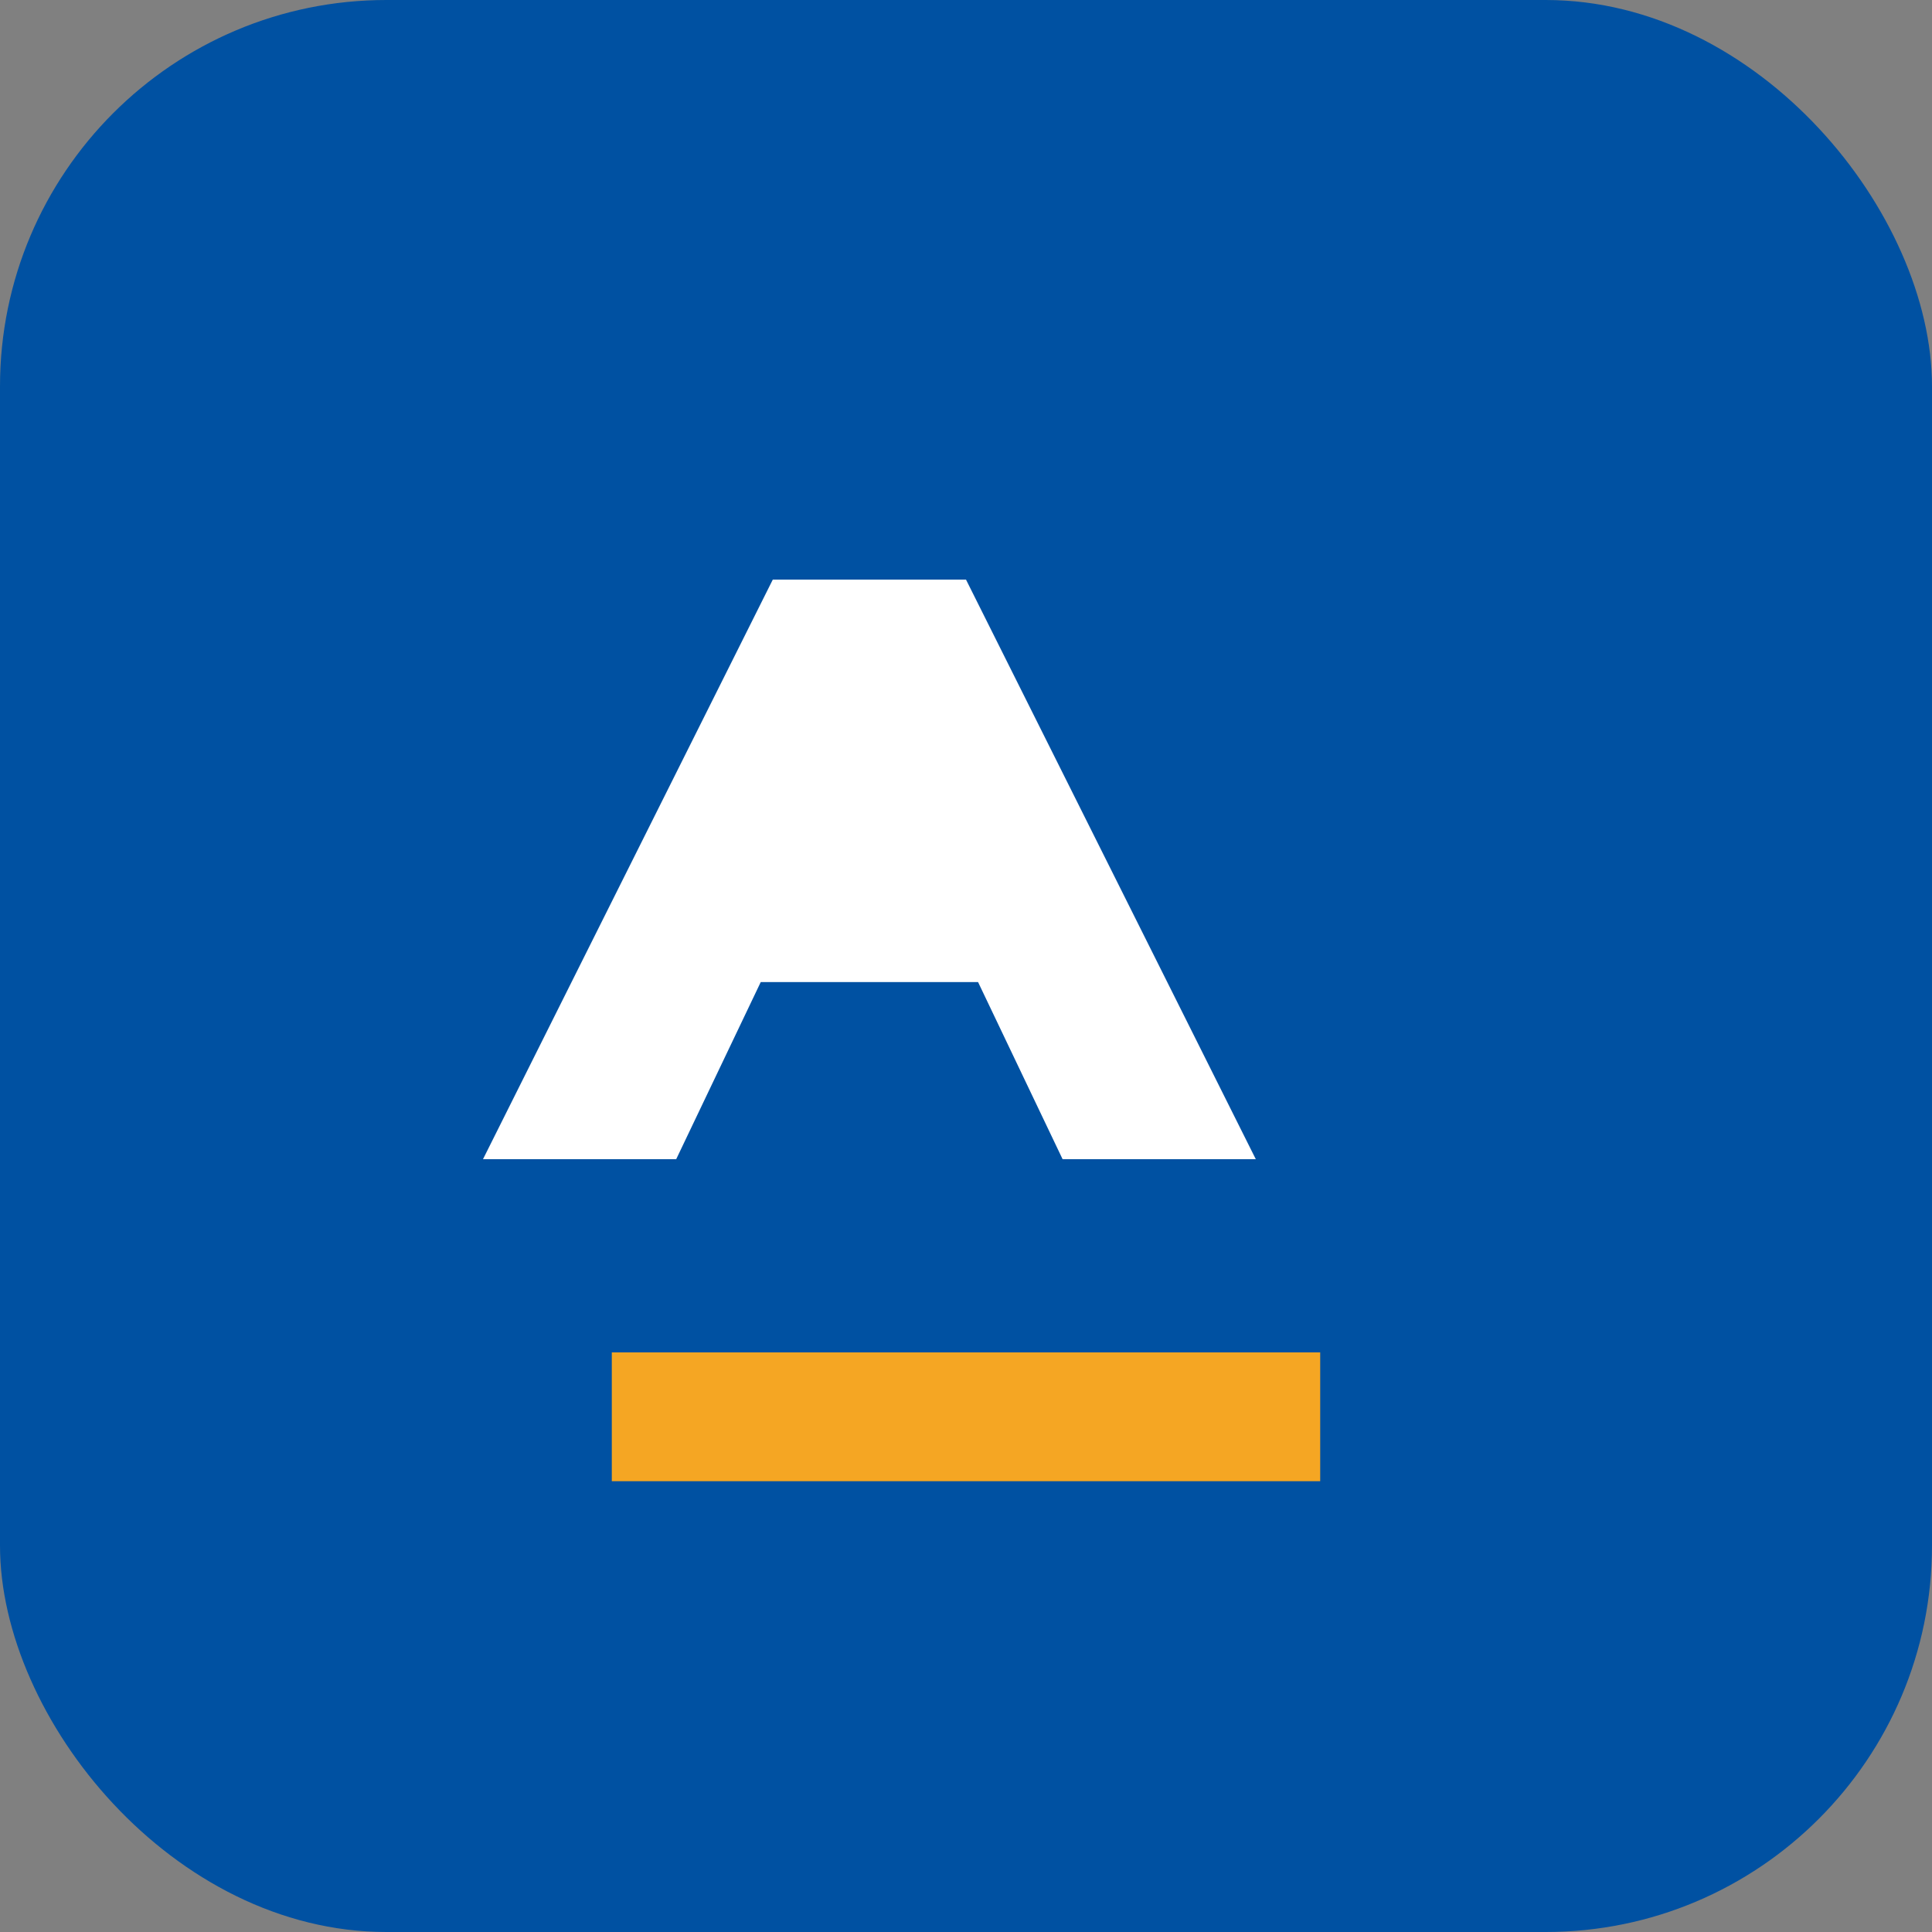
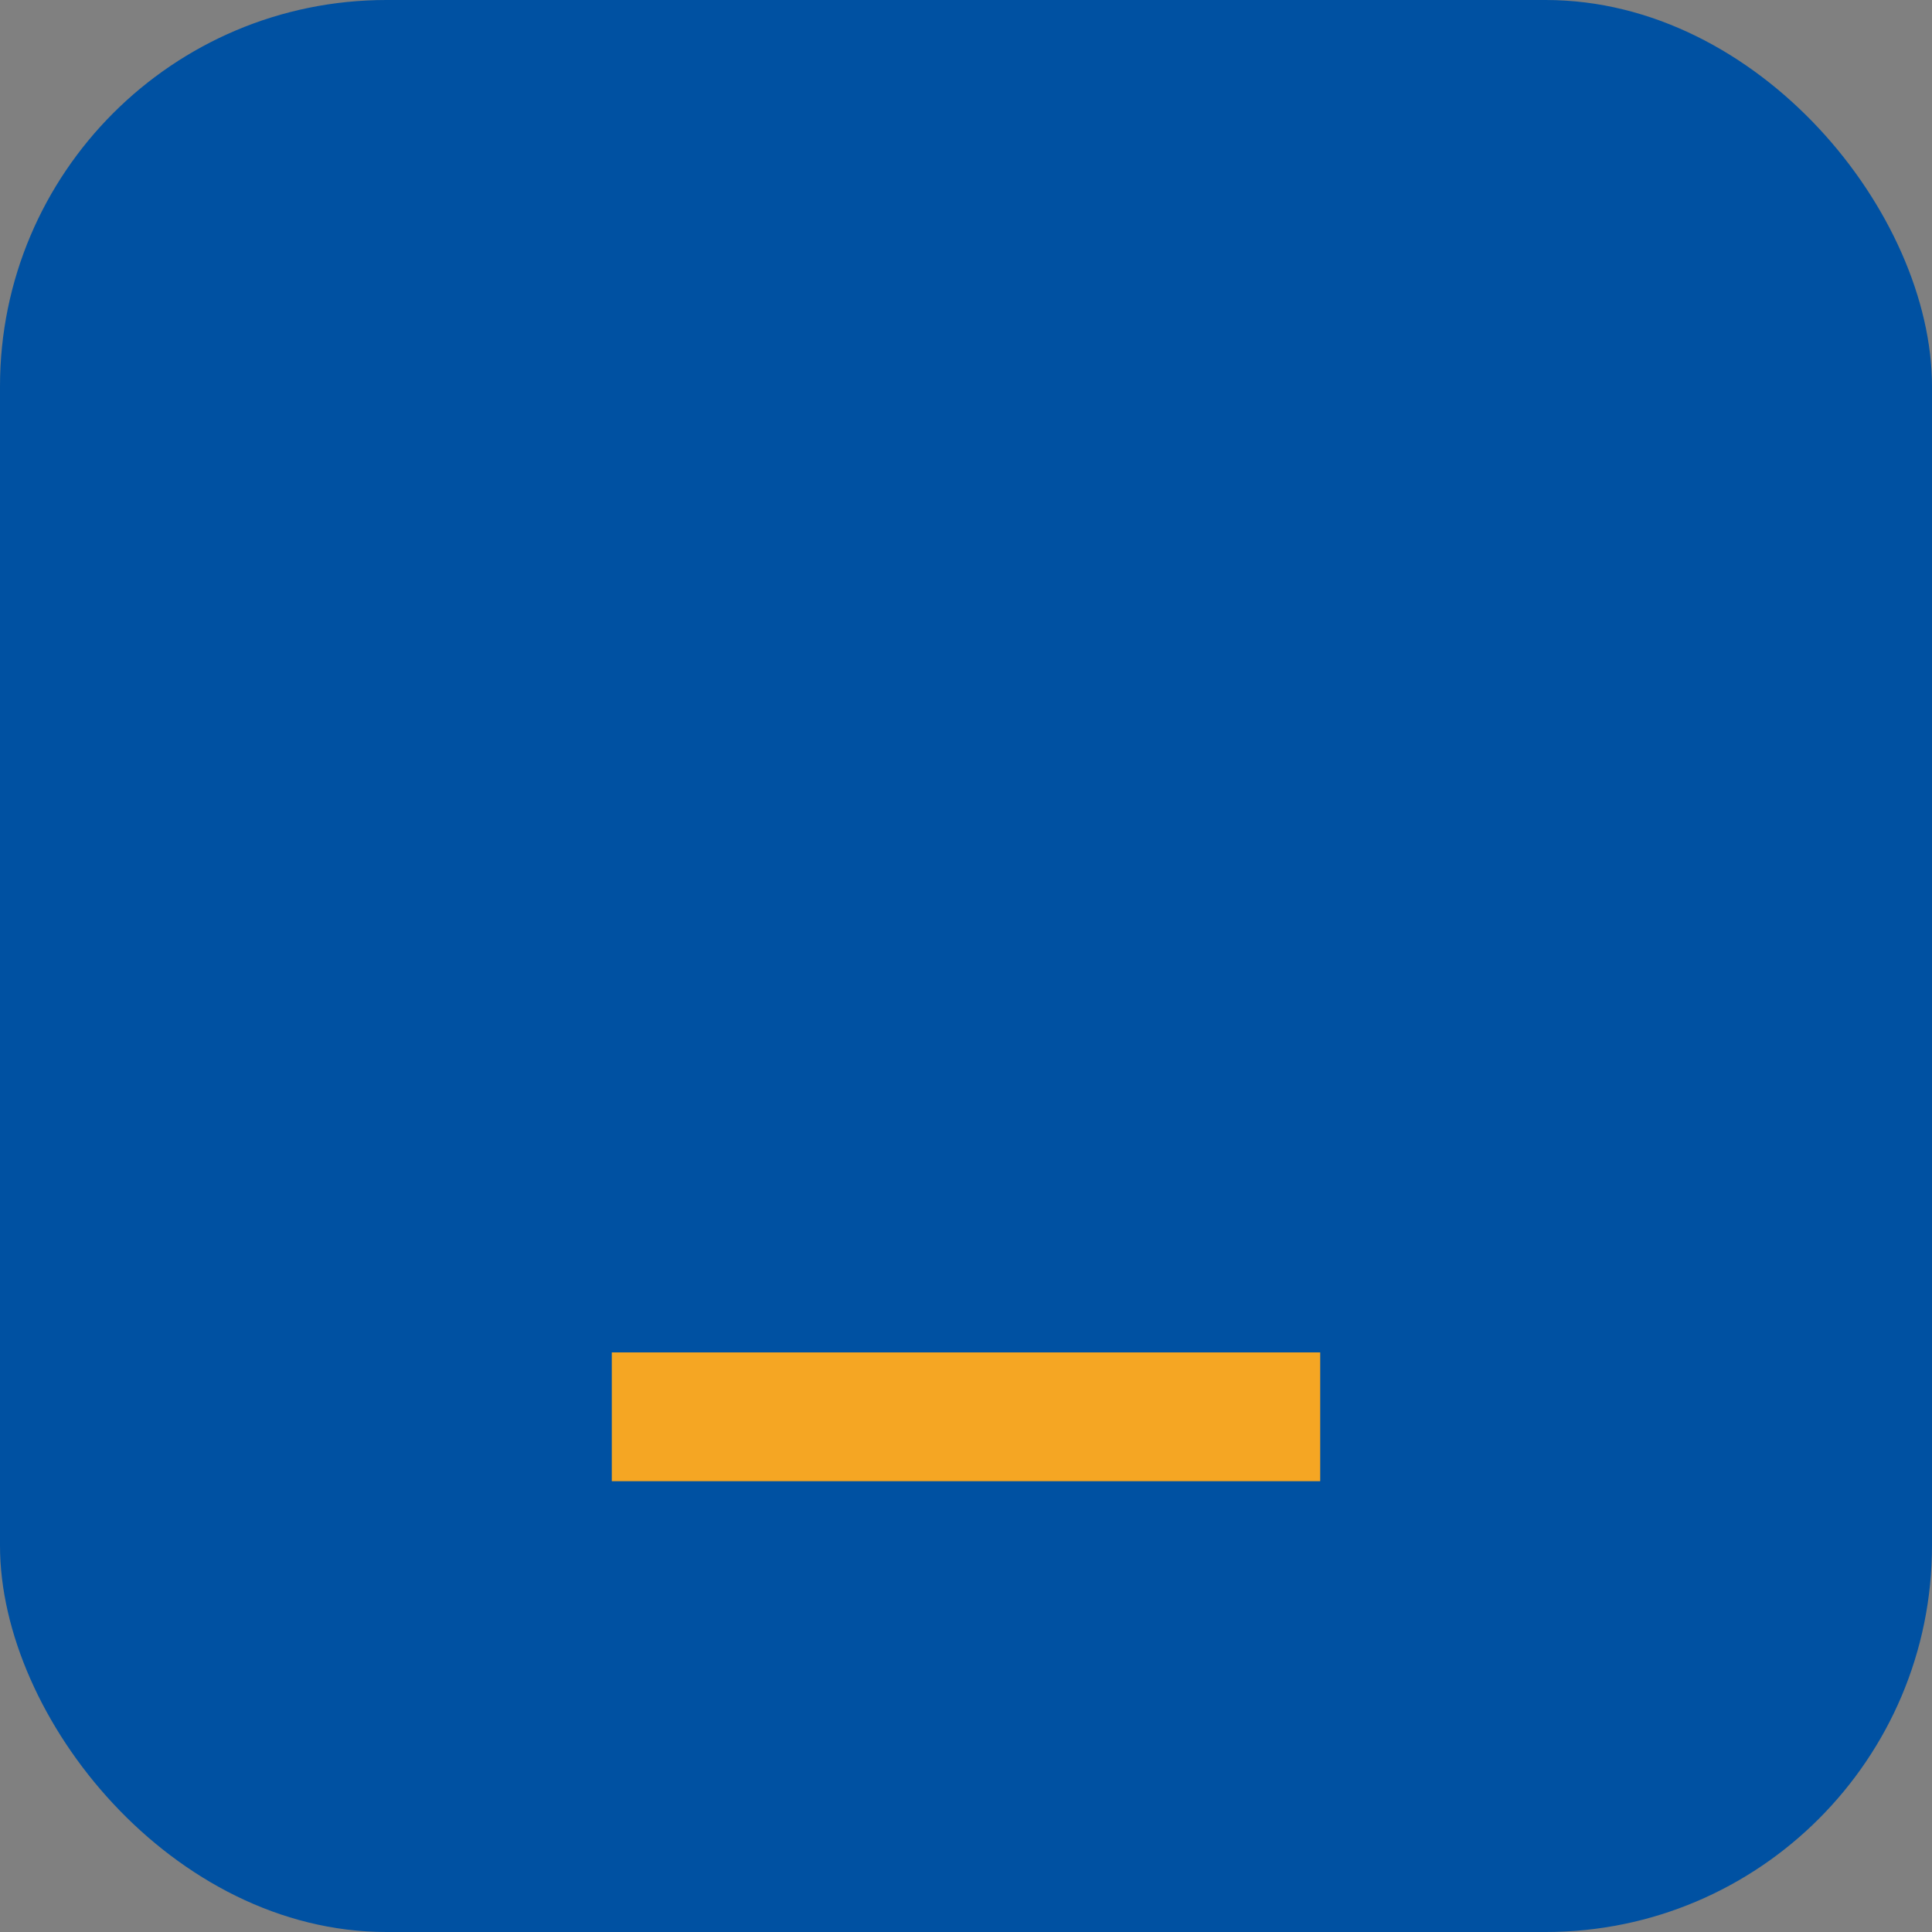
<svg xmlns="http://www.w3.org/2000/svg" width="120" height="120" viewBox="0 0 120 120" fill="none">
  <rect x="0" y="0" width="120" height="120" fill="#808080" stroke="none" />
  <rect width="120" height="120" rx="24" fill="#0051A2" />
-   <path d="M30 72L48 36H60L78 72H66L60.75 61H47.25L42 72H30Z" fill="white" />
-   <path d="M82 84H38V92H82V84Z" fill="#F5A623" />
+   <path d="M82 84H38V92H82V84" fill="#F5A623" />
</svg>